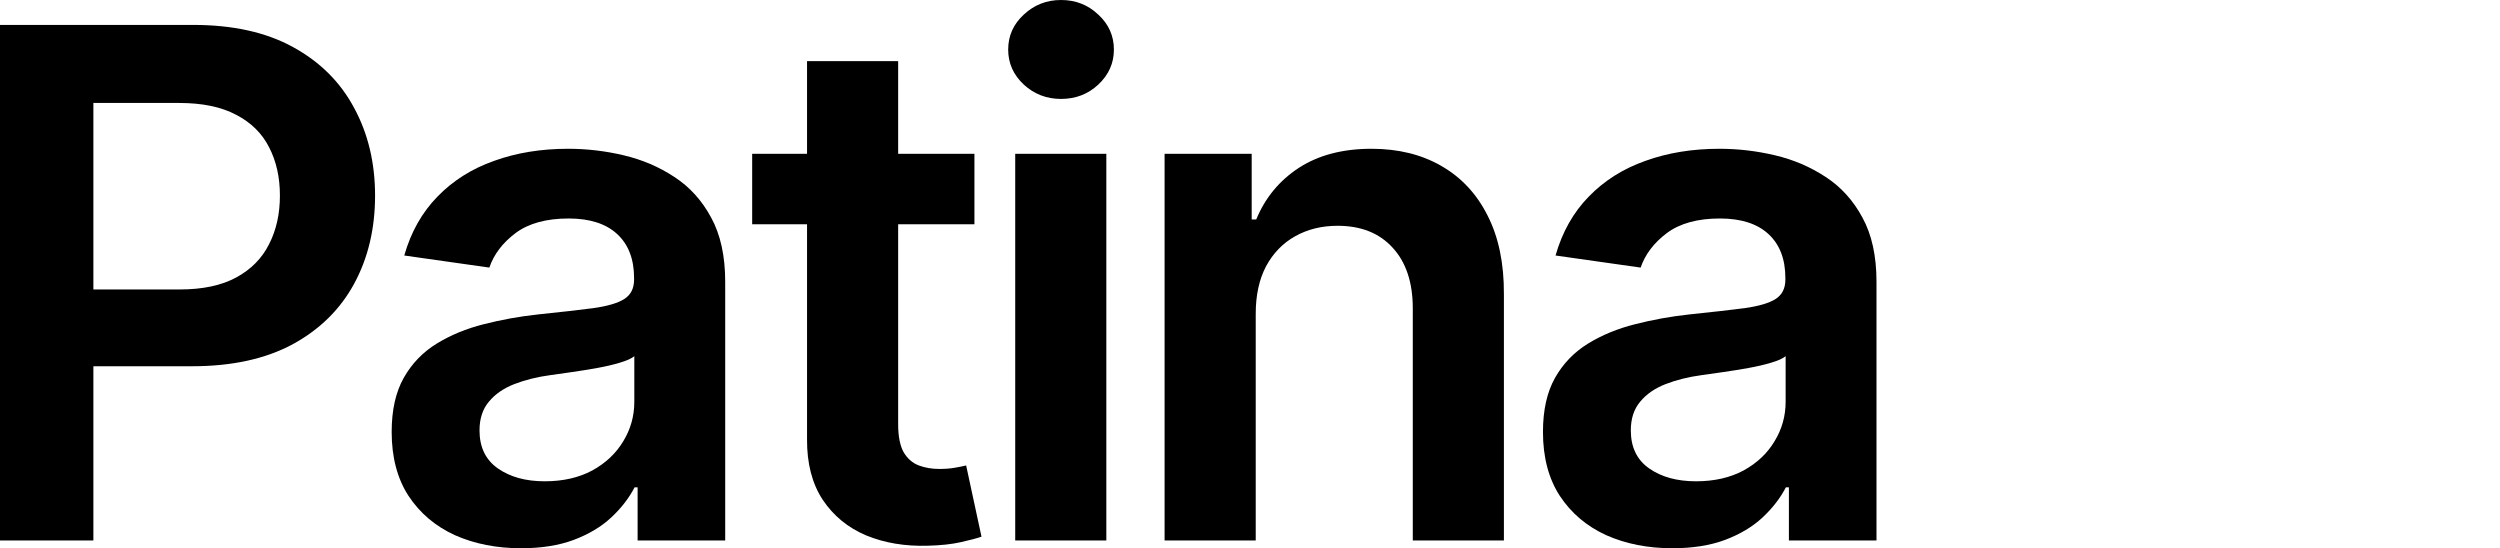
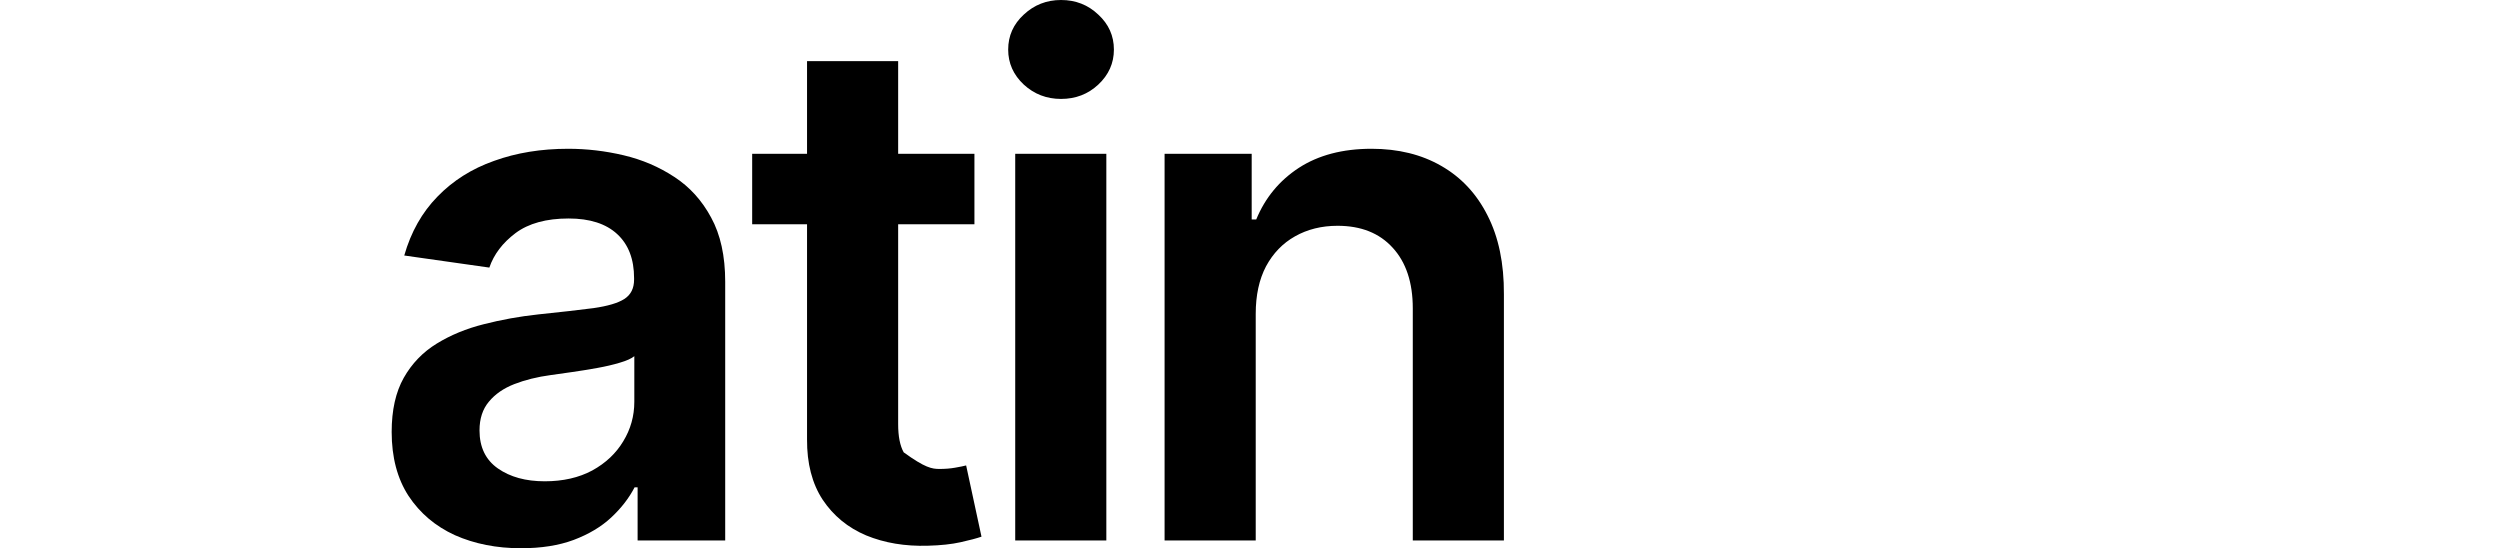
<svg xmlns="http://www.w3.org/2000/svg" width="114" height="25" viewBox="0 0 114 25" fill="none">
-   <path d="M76.259 25C75.142 25 74.136 24.801 73.24 24.403C72.353 23.997 71.649 23.401 71.128 22.613C70.616 21.824 70.359 20.852 70.359 19.697C70.359 18.702 70.543 17.88 70.91 17.229C71.278 16.579 71.779 16.058 72.414 15.668C73.049 15.278 73.765 14.983 74.561 14.784C75.364 14.578 76.194 14.428 77.051 14.336C78.084 14.229 78.922 14.134 79.565 14.05C80.208 13.958 80.675 13.82 80.965 13.636C81.264 13.445 81.413 13.15 81.413 12.752V12.684C81.413 11.819 81.157 11.149 80.644 10.675C80.131 10.2 79.393 9.963 78.429 9.963C77.411 9.963 76.604 10.185 76.007 10.629C75.418 11.073 75.02 11.597 74.813 12.202L70.933 11.651C71.239 10.579 71.744 9.684 72.448 8.965C73.153 8.238 74.013 7.694 75.031 7.335C76.049 6.967 77.174 6.784 78.406 6.784C79.255 6.784 80.101 6.883 80.942 7.082C81.784 7.281 82.553 7.61 83.25 8.069C83.946 8.521 84.505 9.137 84.925 9.917C85.354 10.698 85.568 11.674 85.568 12.844V24.644H81.574V22.222H81.436C81.183 22.712 80.828 23.171 80.369 23.6C79.917 24.02 79.347 24.361 78.658 24.621C77.977 24.874 77.178 25 76.259 25ZM77.338 21.947C78.172 21.947 78.895 21.782 79.508 21.453C80.12 21.116 80.591 20.673 80.919 20.122C81.256 19.571 81.425 18.97 81.425 18.32V16.242C81.294 16.349 81.073 16.449 80.759 16.54C80.453 16.632 80.108 16.713 79.726 16.781C79.343 16.85 78.964 16.912 78.589 16.965C78.214 17.019 77.889 17.065 77.614 17.103C76.994 17.187 76.439 17.325 75.949 17.516C75.46 17.707 75.073 17.975 74.79 18.32C74.507 18.656 74.365 19.092 74.365 19.628C74.365 20.393 74.645 20.971 75.203 21.361C75.762 21.752 76.474 21.947 77.338 21.947Z" fill="black" />
  <path d="M57.261 14.314V24.644H53.105V7.013H57.077V10.009H57.284C57.689 9.022 58.336 8.238 59.224 7.656C60.119 7.075 61.224 6.784 62.541 6.784C63.757 6.784 64.817 7.044 65.72 7.564C66.631 8.085 67.335 8.838 67.832 9.826C68.337 10.813 68.586 12.01 68.578 13.418V24.644H64.423V14.061C64.423 12.883 64.117 11.96 63.505 11.295C62.9 10.629 62.062 10.296 60.991 10.296C60.264 10.296 59.618 10.457 59.051 10.778C58.493 11.092 58.053 11.547 57.731 12.144C57.417 12.741 57.261 13.464 57.261 14.314Z" fill="black" />
  <path d="M46.294 24.644V7.013H50.449V24.644H46.294ZM48.383 4.511C47.725 4.511 47.159 4.293 46.684 3.857C46.21 3.413 45.973 2.881 45.973 2.261C45.973 1.634 46.21 1.102 46.684 0.666C47.159 0.222 47.725 0 48.383 0C49.049 0 49.615 0.222 50.082 0.666C50.556 1.102 50.794 1.634 50.794 2.261C50.794 2.881 50.556 3.413 50.082 3.857C49.615 4.293 49.049 4.511 48.383 4.511Z" fill="black" />
-   <path d="M44.434 7.013V10.227H34.299V7.013H44.434ZM36.801 2.789H40.956V19.341C40.956 19.9 41.041 20.328 41.209 20.627C41.385 20.918 41.614 21.117 41.898 21.224C42.181 21.331 42.494 21.384 42.839 21.384C43.099 21.384 43.336 21.365 43.55 21.327C43.772 21.289 43.941 21.254 44.056 21.224L44.756 24.472C44.534 24.549 44.216 24.633 43.803 24.725C43.397 24.816 42.9 24.87 42.311 24.885C41.27 24.916 40.333 24.759 39.498 24.415C38.664 24.063 38.002 23.519 37.513 22.785C37.031 22.05 36.794 21.132 36.801 20.03V2.789Z" fill="black" />
+   <path d="M44.434 7.013V10.227H34.299V7.013H44.434ZM36.801 2.789H40.956V19.341C40.956 19.9 41.041 20.328 41.209 20.627C42.181 21.331 42.494 21.384 42.839 21.384C43.099 21.384 43.336 21.365 43.55 21.327C43.772 21.289 43.941 21.254 44.056 21.224L44.756 24.472C44.534 24.549 44.216 24.633 43.803 24.725C43.397 24.816 42.9 24.87 42.311 24.885C41.27 24.916 40.333 24.759 39.498 24.415C38.664 24.063 38.002 23.519 37.513 22.785C37.031 22.05 36.794 21.132 36.801 20.03V2.789Z" fill="black" />
  <path d="M23.76 25C22.643 25 21.637 24.801 20.741 24.403C19.854 23.997 19.15 23.401 18.629 22.613C18.117 21.824 17.86 20.852 17.86 19.697C17.86 18.702 18.044 17.88 18.411 17.229C18.779 16.579 19.28 16.058 19.915 15.668C20.55 15.278 21.266 14.983 22.061 14.784C22.865 14.578 23.695 14.428 24.552 14.336C25.585 14.229 26.423 14.134 27.066 14.05C27.709 13.958 28.176 13.82 28.466 13.636C28.765 13.445 28.914 13.15 28.914 12.752V12.684C28.914 11.819 28.658 11.149 28.145 10.675C27.632 10.2 26.894 9.963 25.93 9.963C24.912 9.963 24.105 10.185 23.508 10.629C22.919 11.073 22.521 11.597 22.314 12.202L18.434 11.651C18.74 10.579 19.245 9.684 19.949 8.965C20.653 8.238 21.514 7.694 22.532 7.335C23.55 6.967 24.675 6.784 25.907 6.784C26.756 6.784 27.602 6.883 28.443 7.082C29.285 7.281 30.054 7.61 30.751 8.069C31.447 8.521 32.006 9.137 32.426 9.917C32.855 10.698 33.069 11.674 33.069 12.844V24.644H29.075V22.222H28.937C28.684 22.712 28.329 23.171 27.869 23.6C27.418 24.02 26.848 24.361 26.159 24.621C25.478 24.874 24.678 25 23.76 25ZM24.839 21.947C25.673 21.947 26.396 21.782 27.009 21.453C27.621 21.116 28.091 20.673 28.421 20.122C28.757 19.571 28.925 18.97 28.925 18.32V16.242C28.796 16.349 28.573 16.449 28.26 16.54C27.954 16.632 27.609 16.713 27.227 16.781C26.844 16.85 26.465 16.912 26.09 16.965C25.715 17.019 25.39 17.065 25.115 17.103C24.495 17.187 23.94 17.325 23.45 17.516C22.961 17.707 22.574 17.975 22.291 18.32C22.008 18.656 21.866 19.092 21.866 19.628C21.866 20.393 22.146 20.971 22.704 21.361C23.263 21.752 23.974 21.947 24.839 21.947Z" fill="black" />
-   <path d="M0 24.644V1.136H8.815C10.621 1.136 12.136 1.473 13.361 2.146C14.593 2.82 15.523 3.746 16.15 4.924C16.785 6.095 17.103 7.427 17.103 8.919C17.103 10.426 16.785 11.765 16.15 12.936C15.515 14.107 14.578 15.029 13.338 15.703C12.098 16.368 10.572 16.701 8.758 16.701H2.916V13.2H8.184C9.24 13.2 10.105 13.017 10.778 12.649C11.452 12.282 11.949 11.777 12.27 11.134C12.6 10.491 12.764 9.753 12.764 8.919C12.764 8.085 12.6 7.35 12.27 6.715C11.949 6.08 11.448 5.586 10.767 5.234C10.093 4.874 9.225 4.695 8.161 4.695H4.258V24.644H0Z" fill="black" />
</svg>